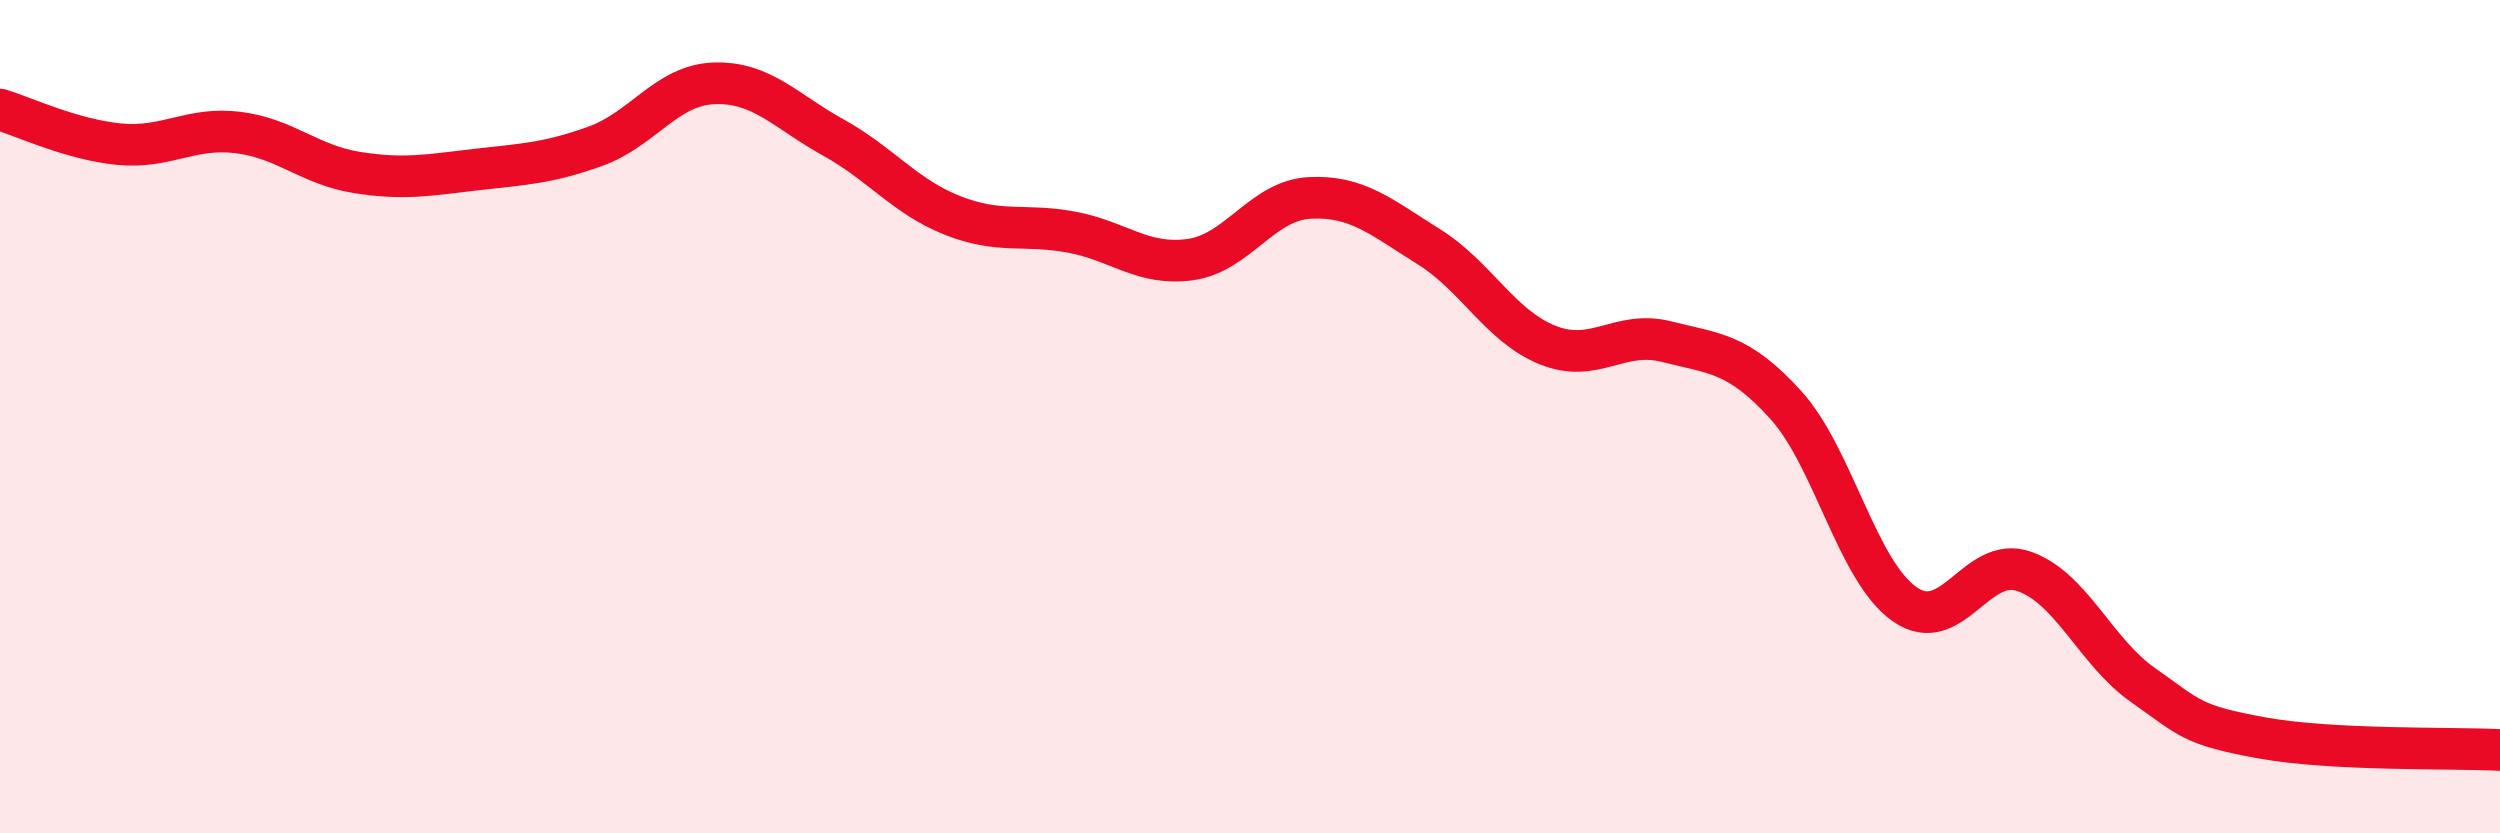
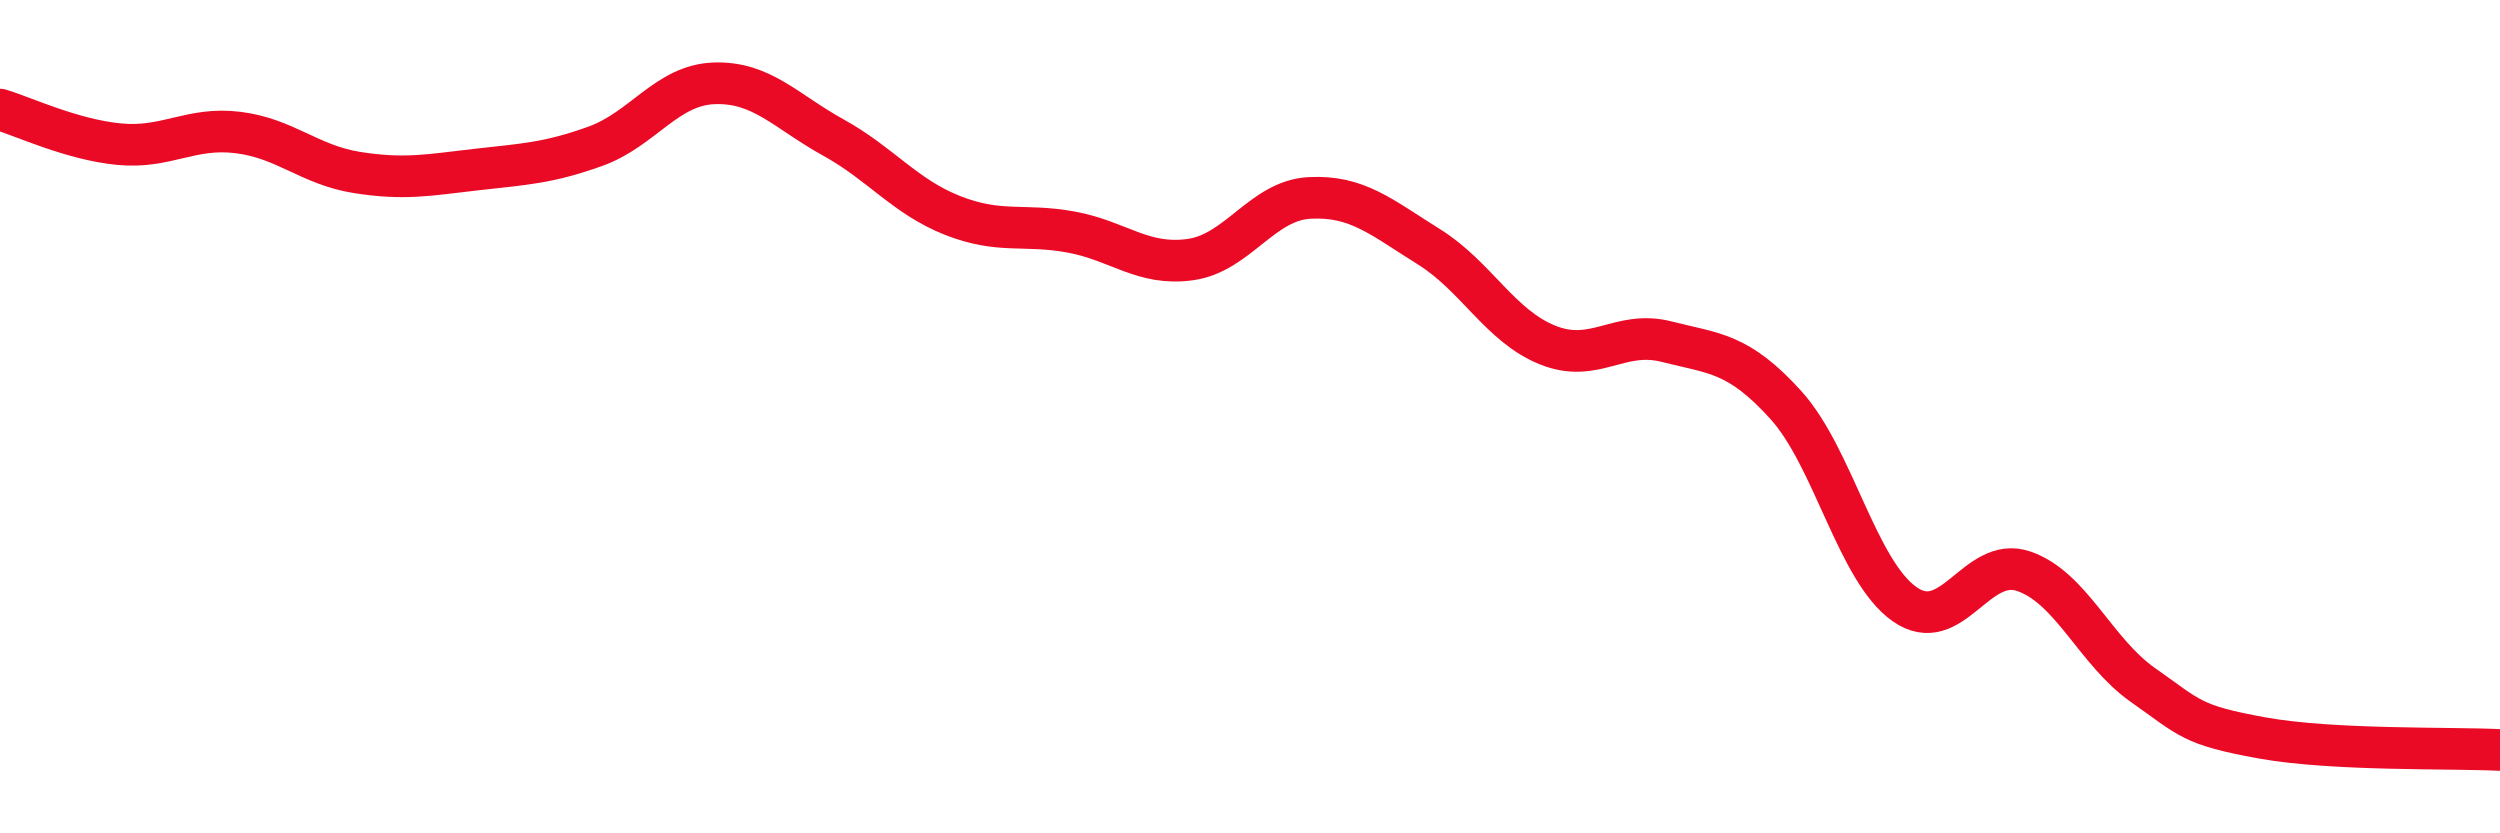
<svg xmlns="http://www.w3.org/2000/svg" width="60" height="20" viewBox="0 0 60 20">
-   <path d="M 0,2.63 C 0.57,2.8 1.72,3.35 2.86,3.46 C 4,3.57 4.57,3.04 5.71,3.18 C 6.85,3.32 7.43,3.96 8.57,4.14 C 9.71,4.32 10.29,4.2 11.43,4.07 C 12.57,3.94 13.15,3.92 14.29,3.51 C 15.43,3.1 16,2.04 17.14,2 C 18.28,1.96 18.86,2.67 20,3.3 C 21.14,3.93 21.72,4.72 22.86,5.17 C 24,5.62 24.57,5.36 25.71,5.57 C 26.85,5.78 27.43,6.39 28.57,6.23 C 29.71,6.07 30.29,4.81 31.43,4.75 C 32.57,4.69 33.15,5.21 34.29,5.92 C 35.43,6.63 36,7.82 37.14,8.28 C 38.28,8.74 38.86,7.91 40,8.2 C 41.14,8.49 41.72,8.46 42.86,9.72 C 44,10.98 44.57,13.7 45.71,14.5 C 46.85,15.3 47.43,13.32 48.57,13.71 C 49.71,14.1 50.29,15.64 51.43,16.44 C 52.57,17.24 52.58,17.4 54.29,17.71 C 56,18.02 58.86,17.94 60,18L60 20L0 20Z" fill="#EB0A25" opacity="0.1" stroke-linecap="round" stroke-linejoin="round" />
  <path d="M 0,2.63 C 0.57,2.8 1.72,3.35 2.86,3.46 C 4,3.57 4.57,3.04 5.71,3.18 C 6.85,3.32 7.43,3.96 8.57,4.14 C 9.71,4.32 10.29,4.2 11.43,4.07 C 12.57,3.94 13.15,3.92 14.29,3.51 C 15.43,3.1 16,2.04 17.14,2 C 18.28,1.96 18.86,2.67 20,3.3 C 21.14,3.93 21.72,4.72 22.86,5.17 C 24,5.62 24.57,5.36 25.71,5.57 C 26.85,5.78 27.43,6.39 28.57,6.23 C 29.71,6.07 30.29,4.81 31.43,4.75 C 32.57,4.69 33.15,5.21 34.29,5.92 C 35.43,6.63 36,7.82 37.14,8.28 C 38.28,8.74 38.86,7.91 40,8.2 C 41.14,8.49 41.72,8.46 42.86,9.72 C 44,10.98 44.57,13.7 45.71,14.5 C 46.85,15.3 47.43,13.32 48.57,13.71 C 49.71,14.1 50.29,15.64 51.43,16.44 C 52.57,17.24 52.58,17.4 54.29,17.71 C 56,18.02 58.86,17.94 60,18" stroke="#EB0A25" stroke-width="1" fill="none" stroke-linecap="round" stroke-linejoin="round" />
</svg>